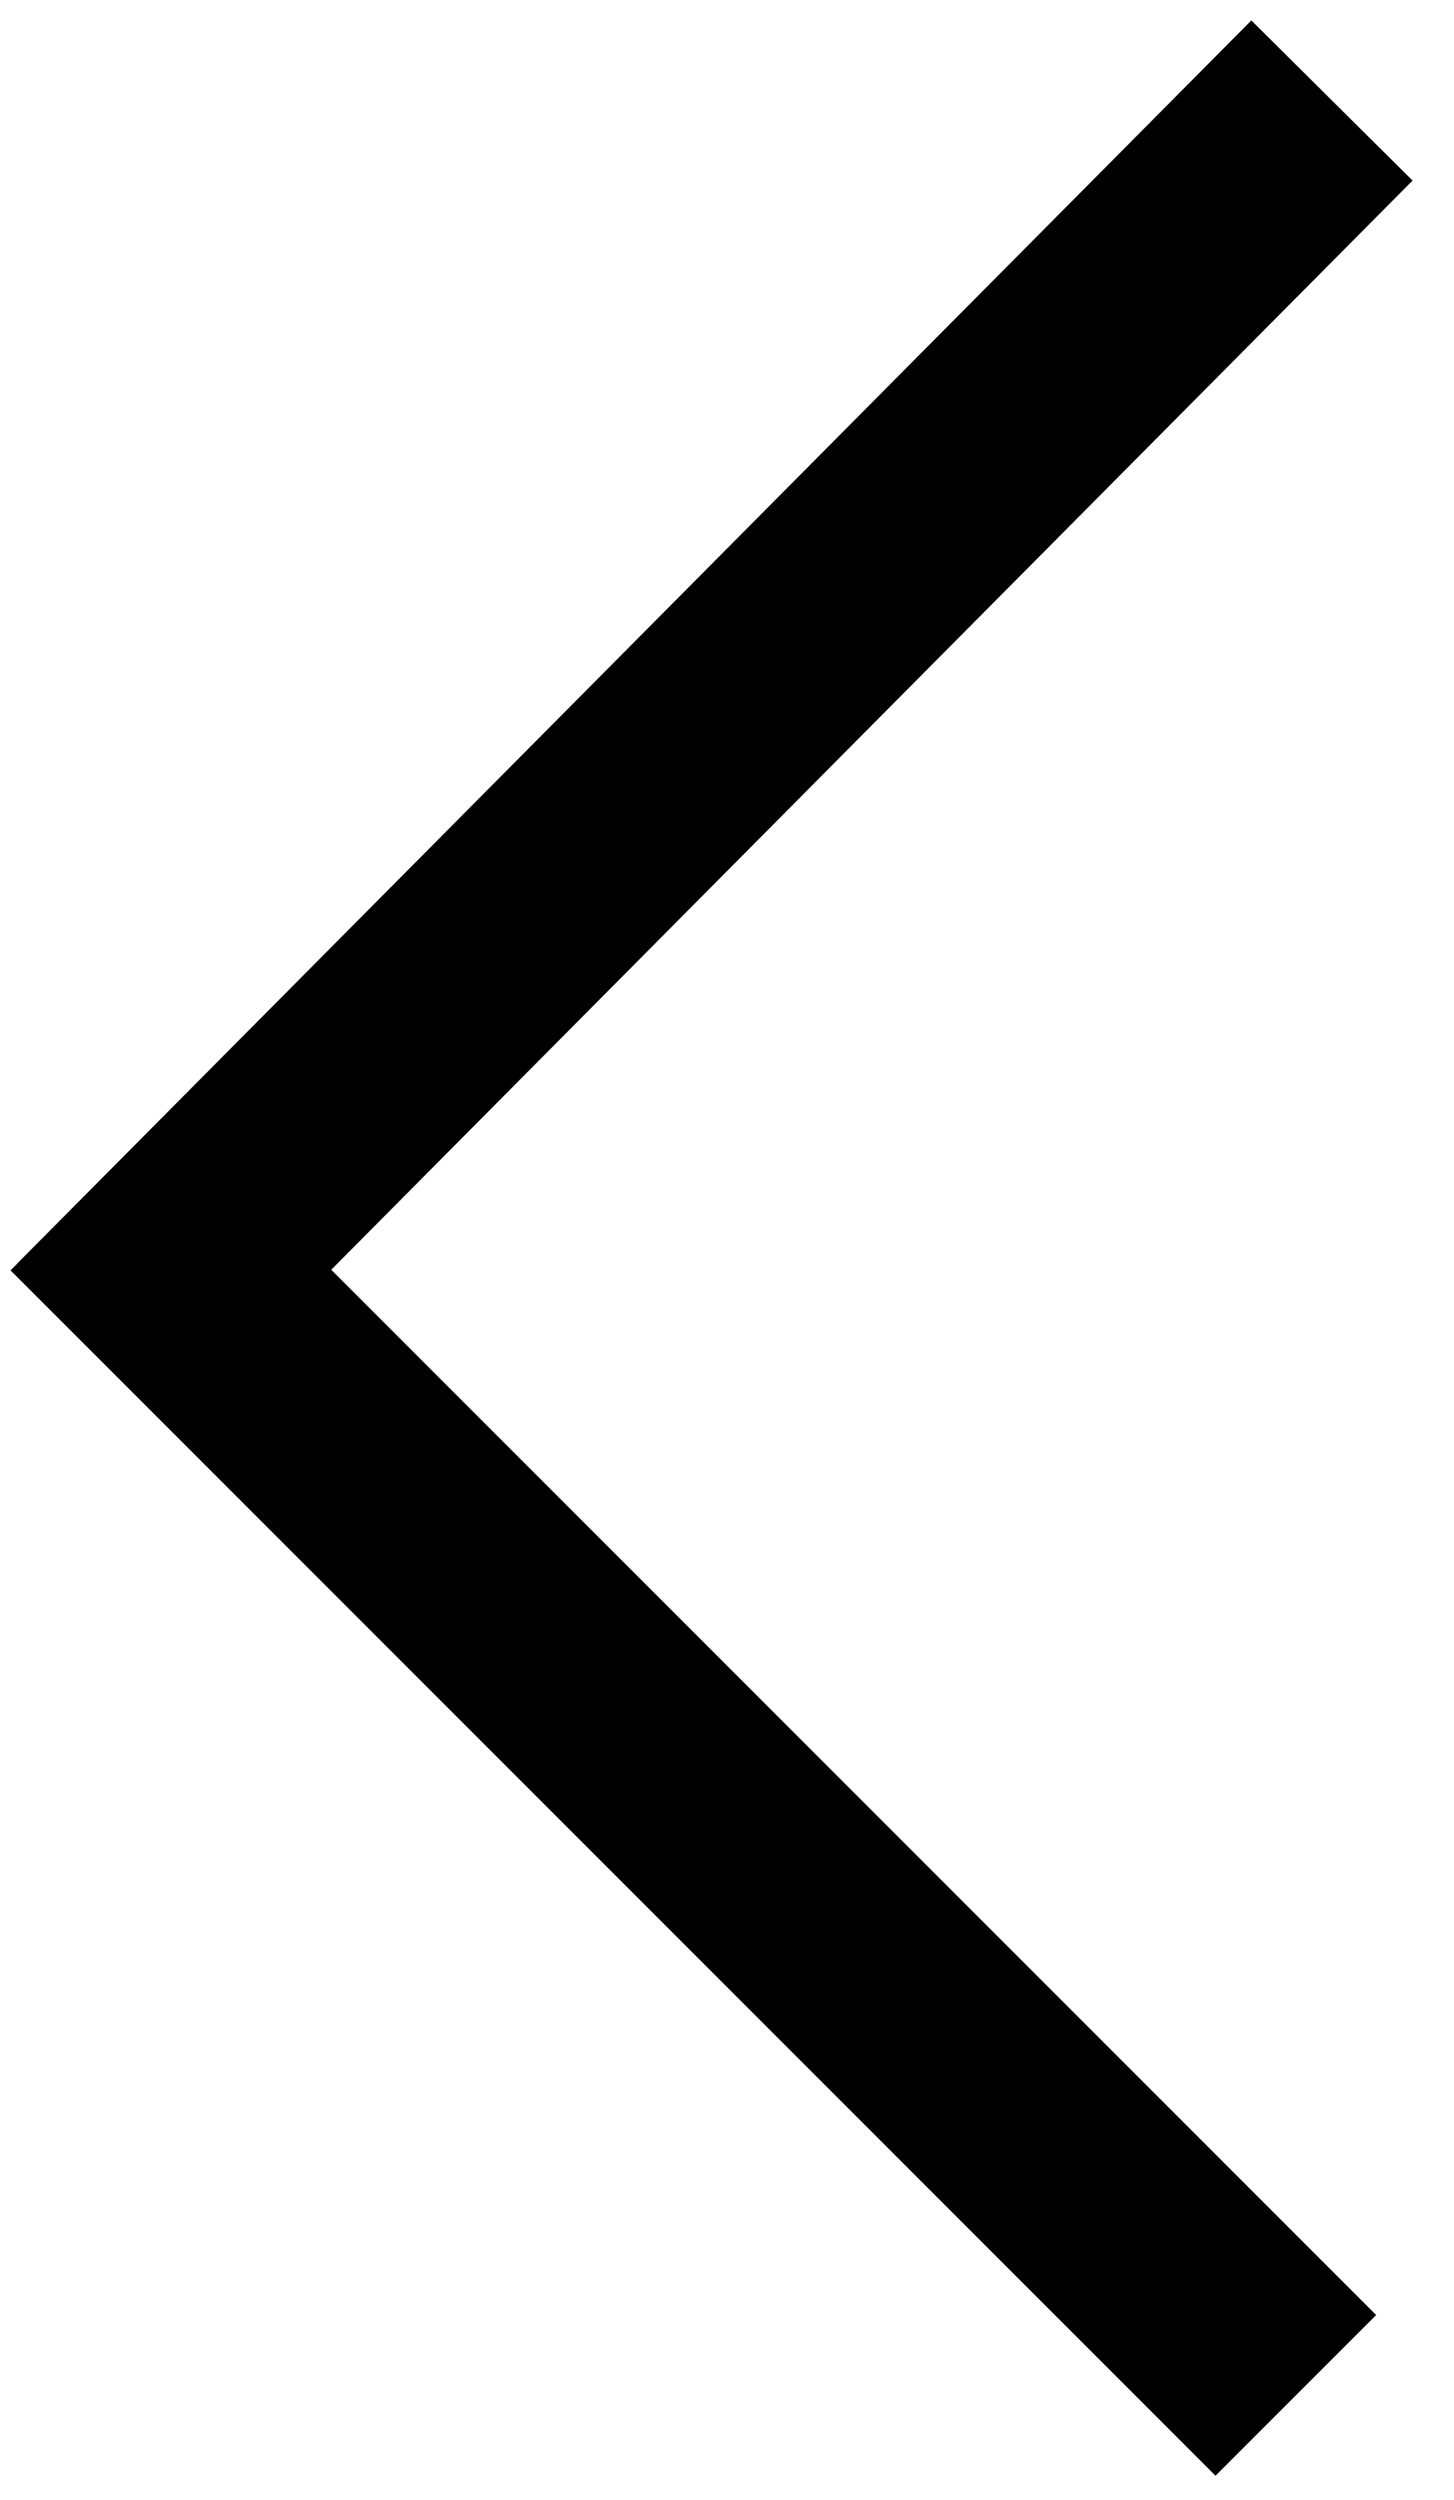
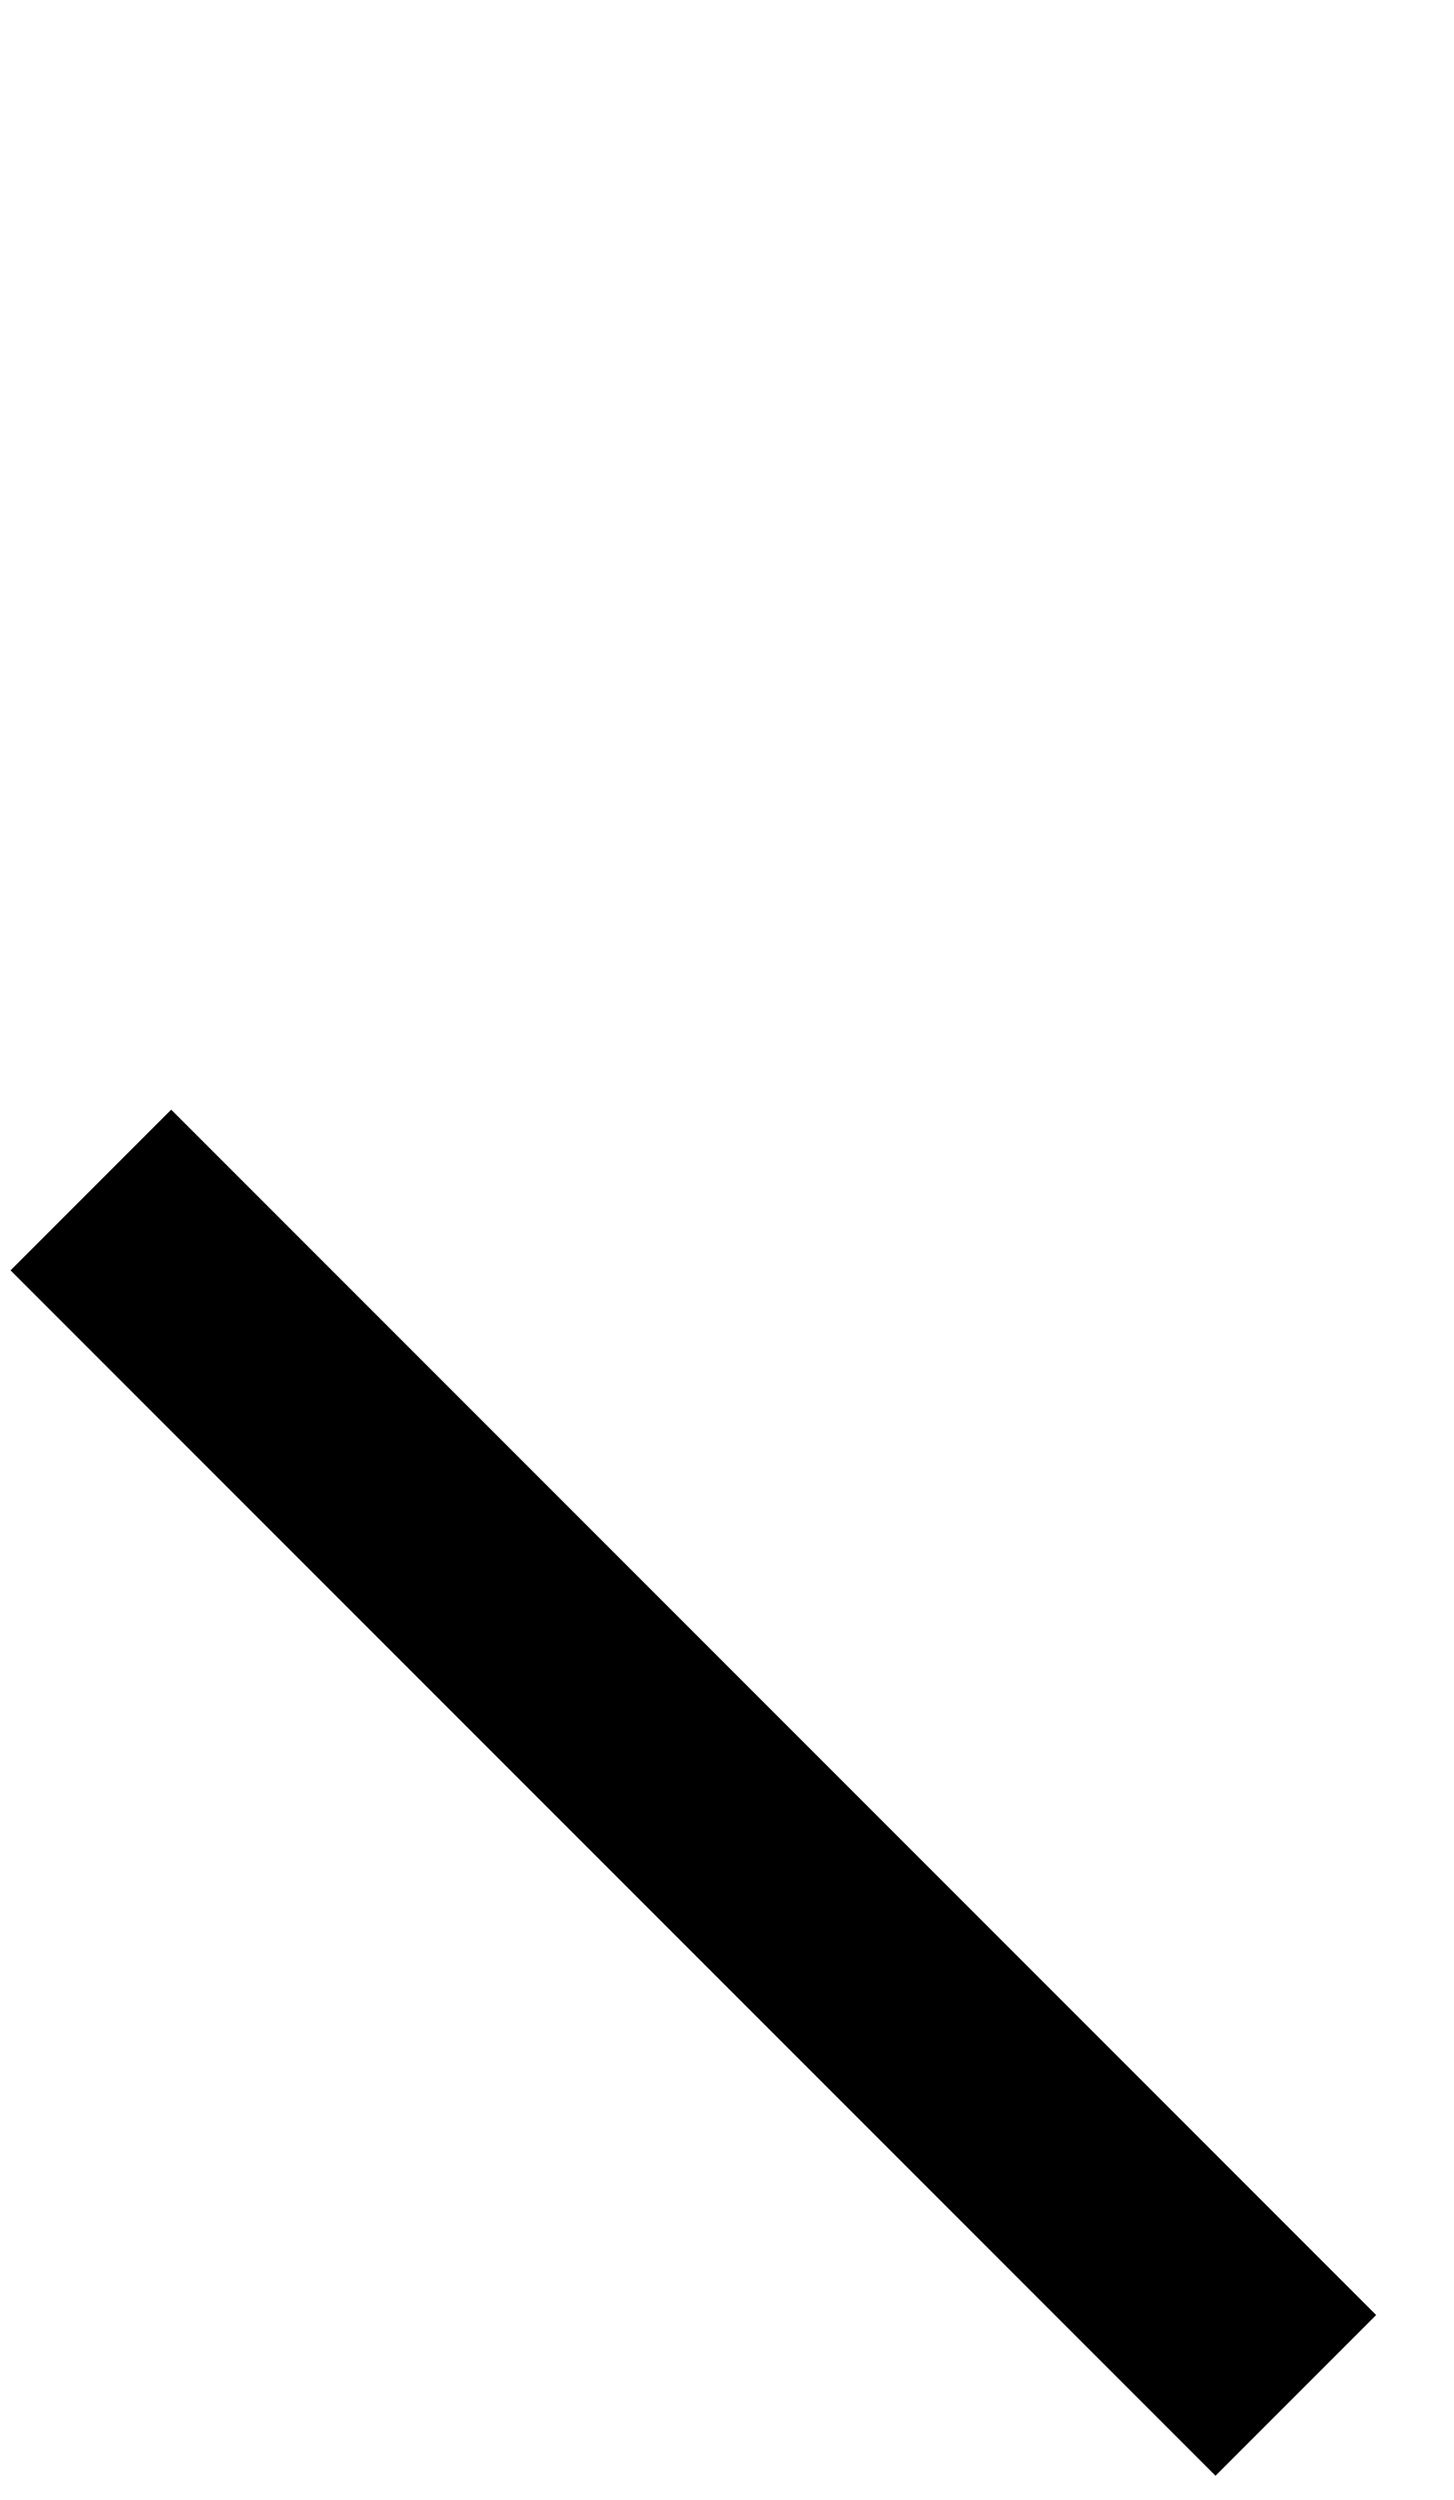
<svg xmlns="http://www.w3.org/2000/svg" width="32" height="55" viewBox="0 0 32 55" fill="none">
-   <path d="M2.149 29.564L29.314 2.211" stroke="black" stroke-width="5" />
  <path d="M28.519 52.7L2 26.181" stroke="black" stroke-width="5" />
</svg>